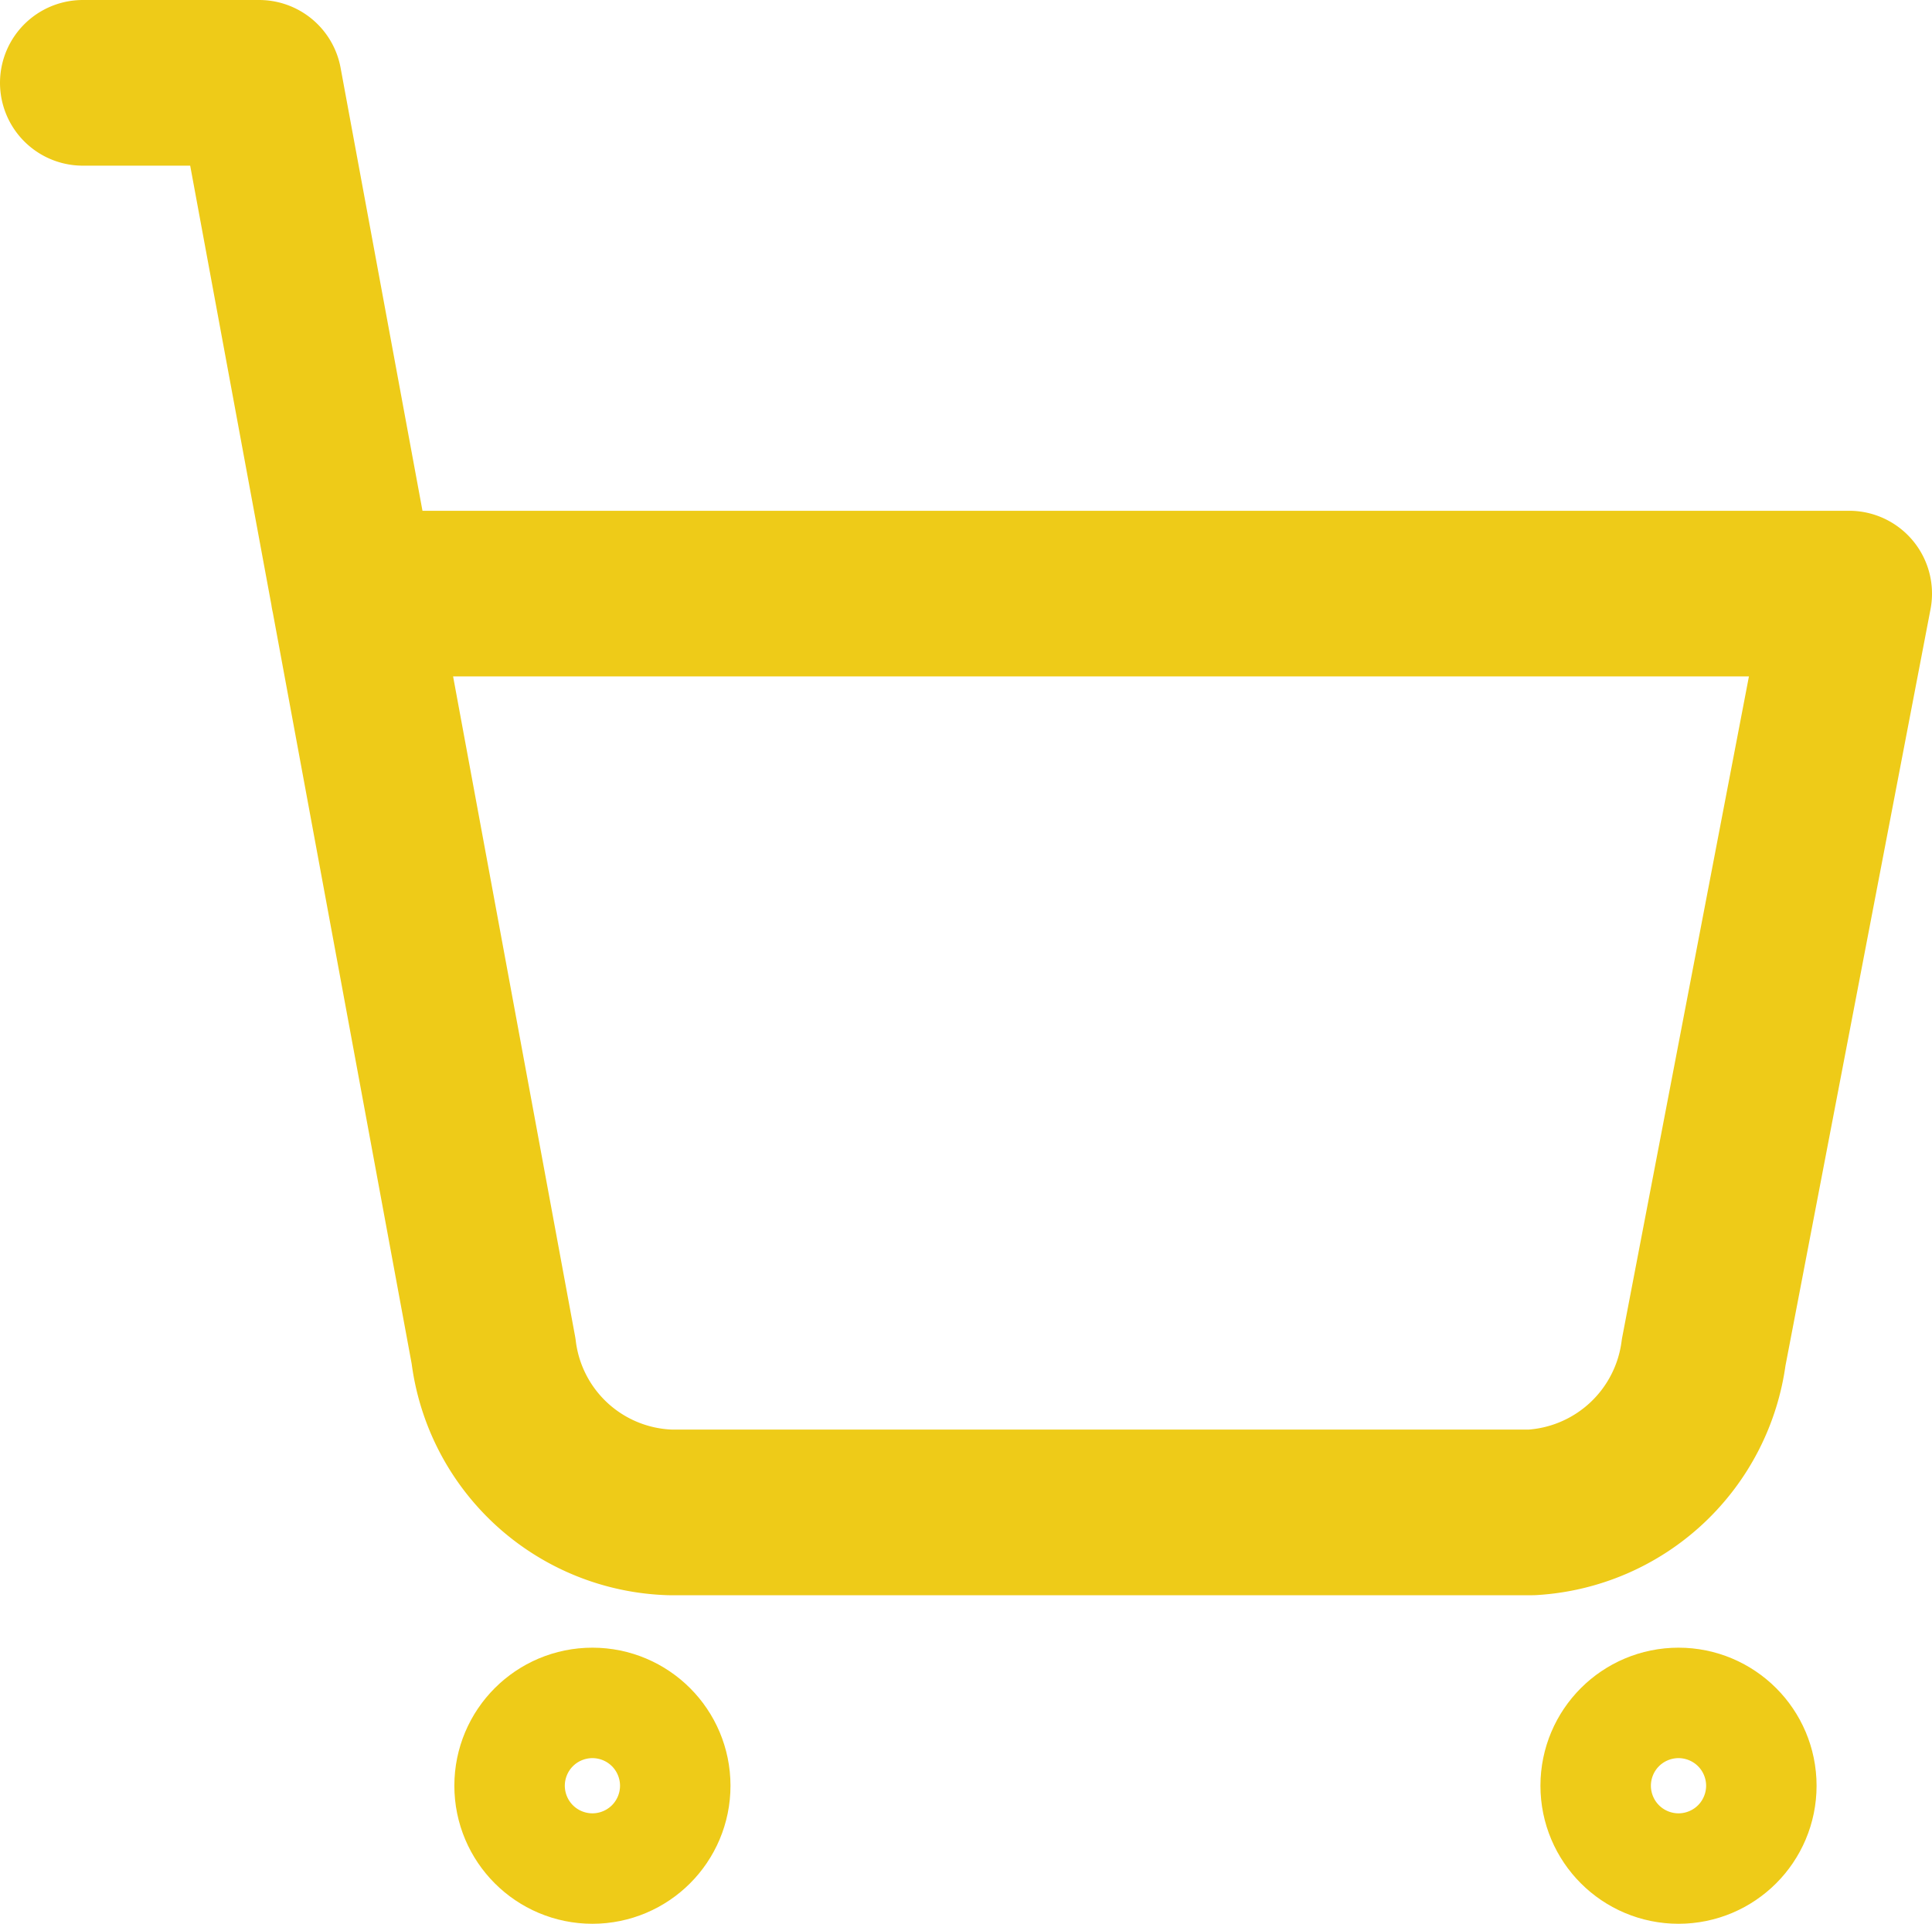
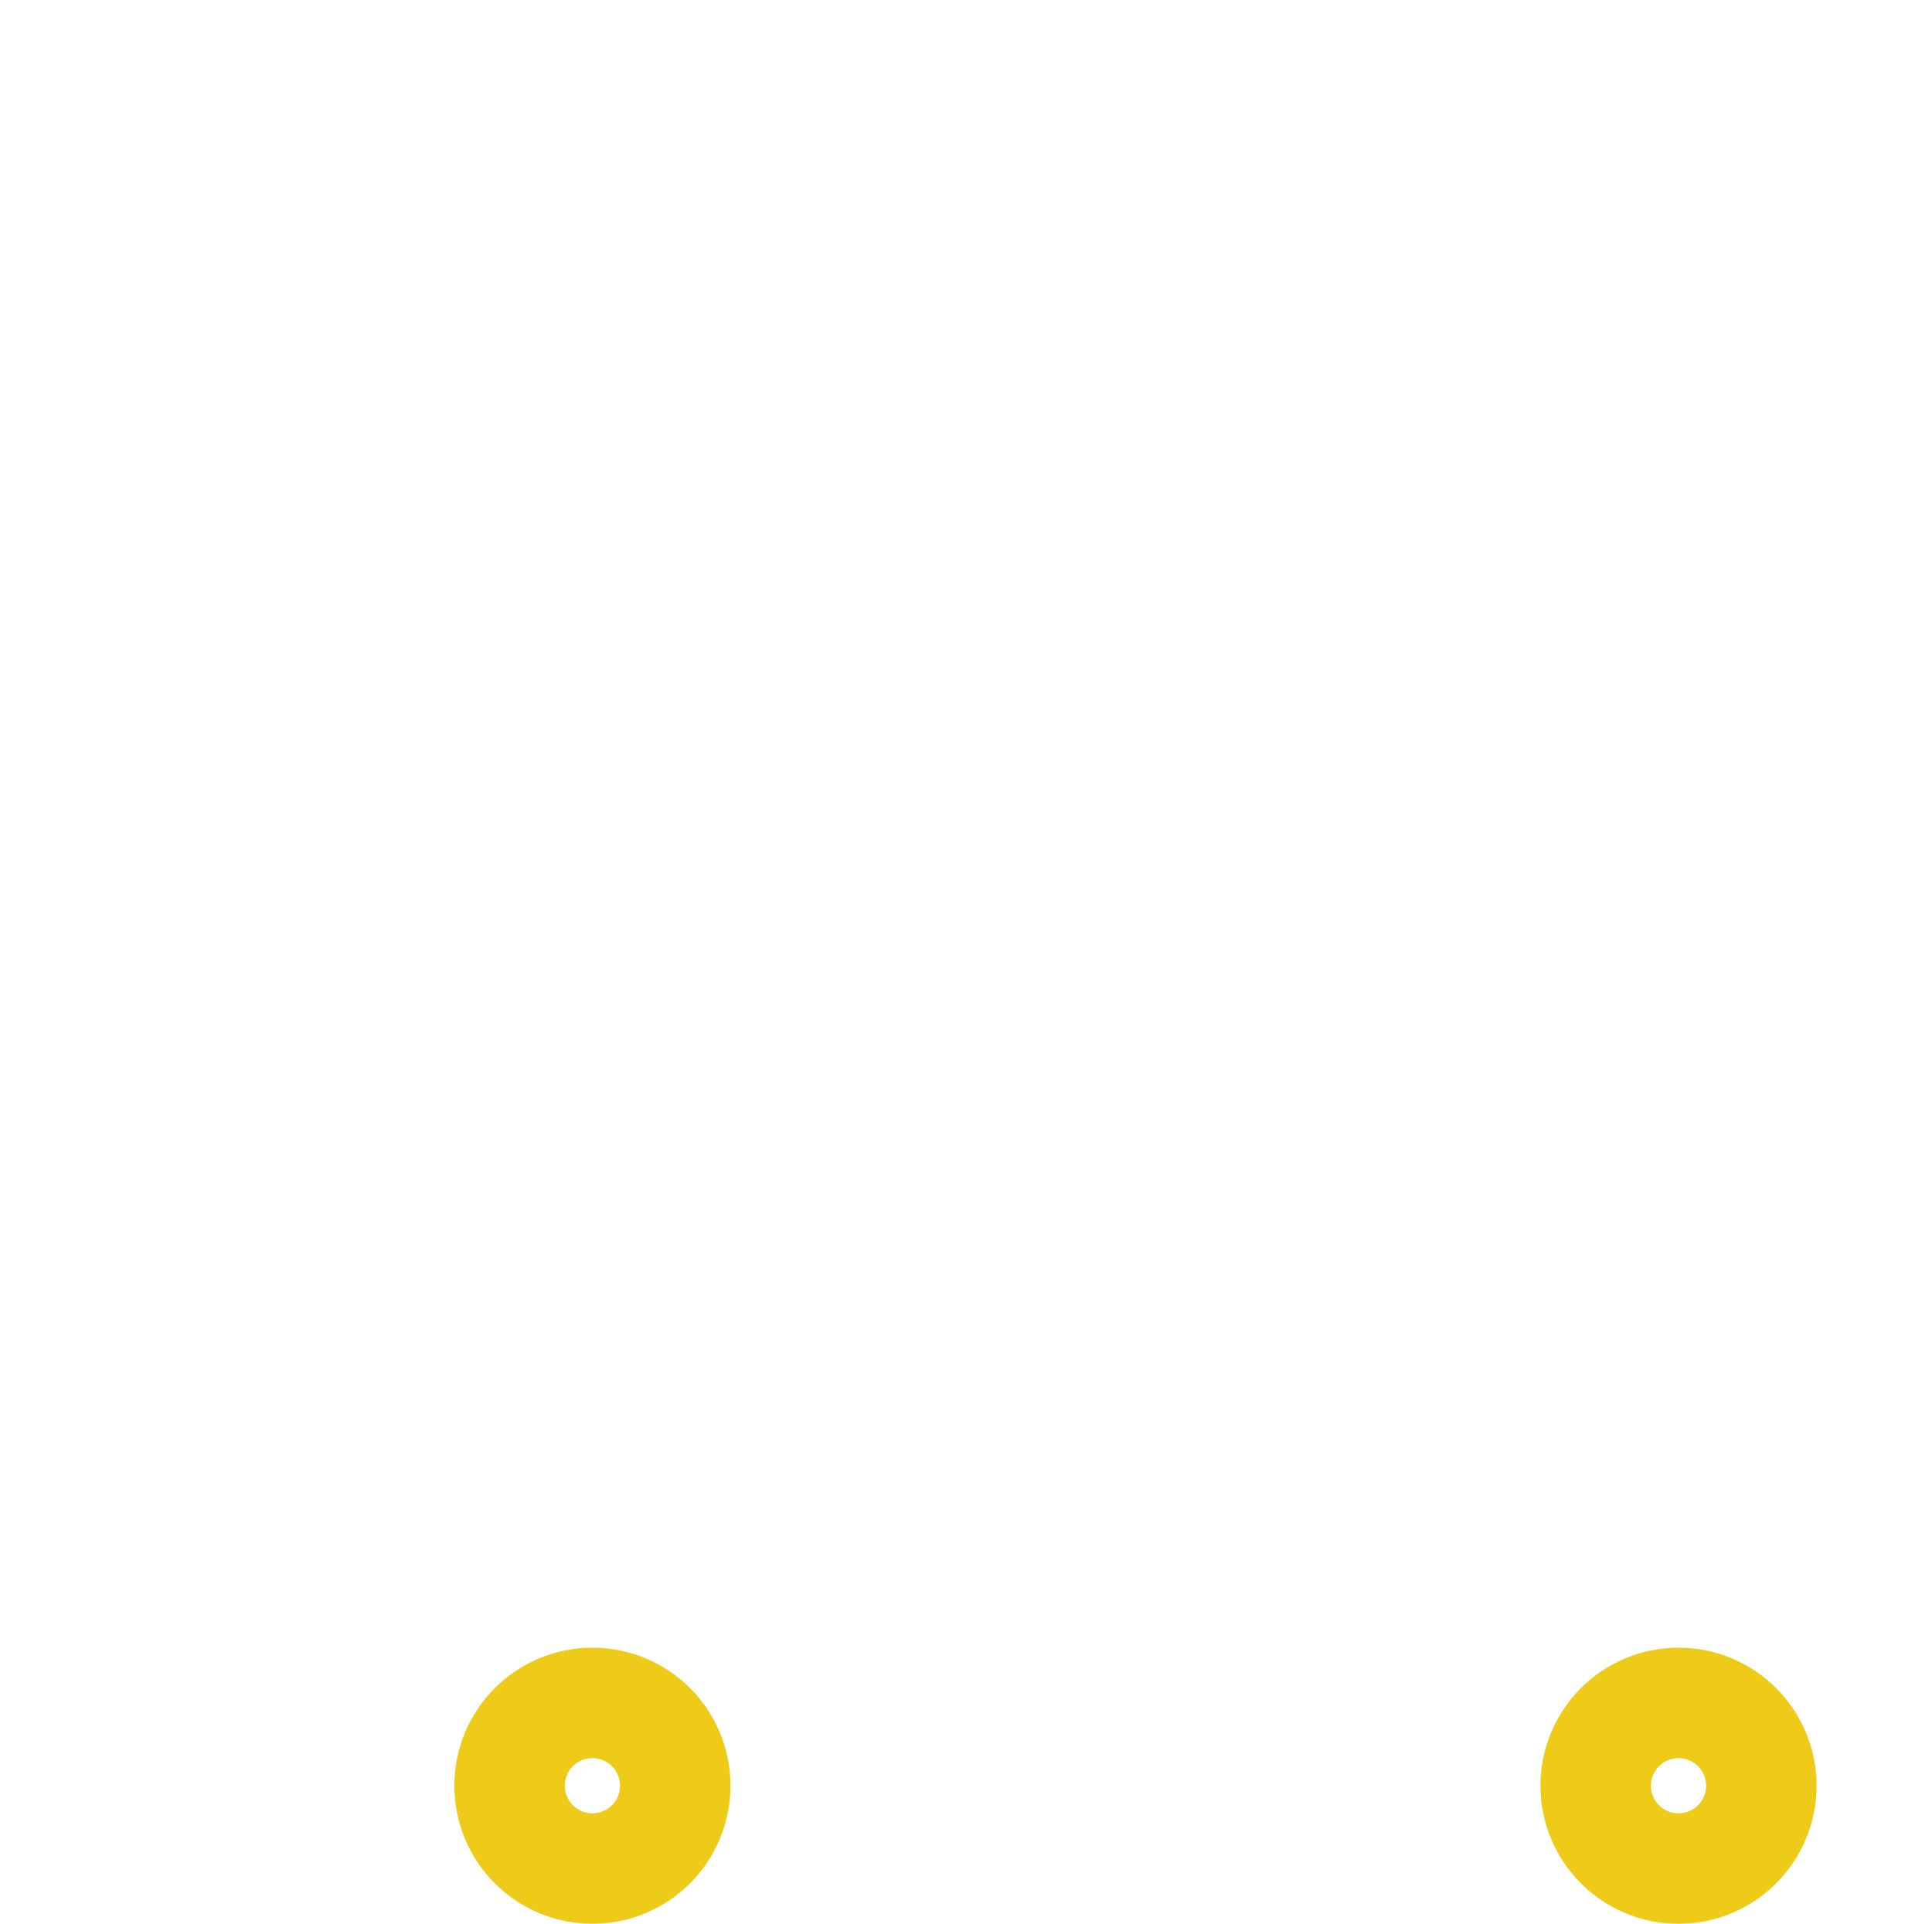
<svg xmlns="http://www.w3.org/2000/svg" width="34.983" height="34.839" viewBox="0 0 34.983 34.839">
  <g id="Group_1528" data-name="Group 1528" transform="translate(-0.55 -0.55)">
    <circle id="Ellipse_114" data-name="Ellipse 114" cx="1" cy="1" r="1" transform="translate(10.277 31.889)" fill="none" stroke="#eecb18" stroke-linecap="round" stroke-linejoin="round" stroke-width="3" />
    <circle id="Ellipse_115" data-name="Ellipse 115" cx="1" cy="1" r="1" transform="translate(29.943 31.889)" fill="none" stroke="#eecb18" stroke-linecap="round" stroke-linejoin="round" stroke-width="3" />
-     <path id="Path_99" data-name="Path 99" d="M2.05,2.05H5.242L9.487,25.017a3.328,3.328,0,0,0,3.192,2.922H28.287a3.339,3.339,0,0,0,3.112-2.9L34.033,11.3H6.95" transform="translate(0 0)" fill="none" stroke="#eecb18" stroke-linecap="round" stroke-linejoin="round" stroke-width="3" />
  </g>
</svg>